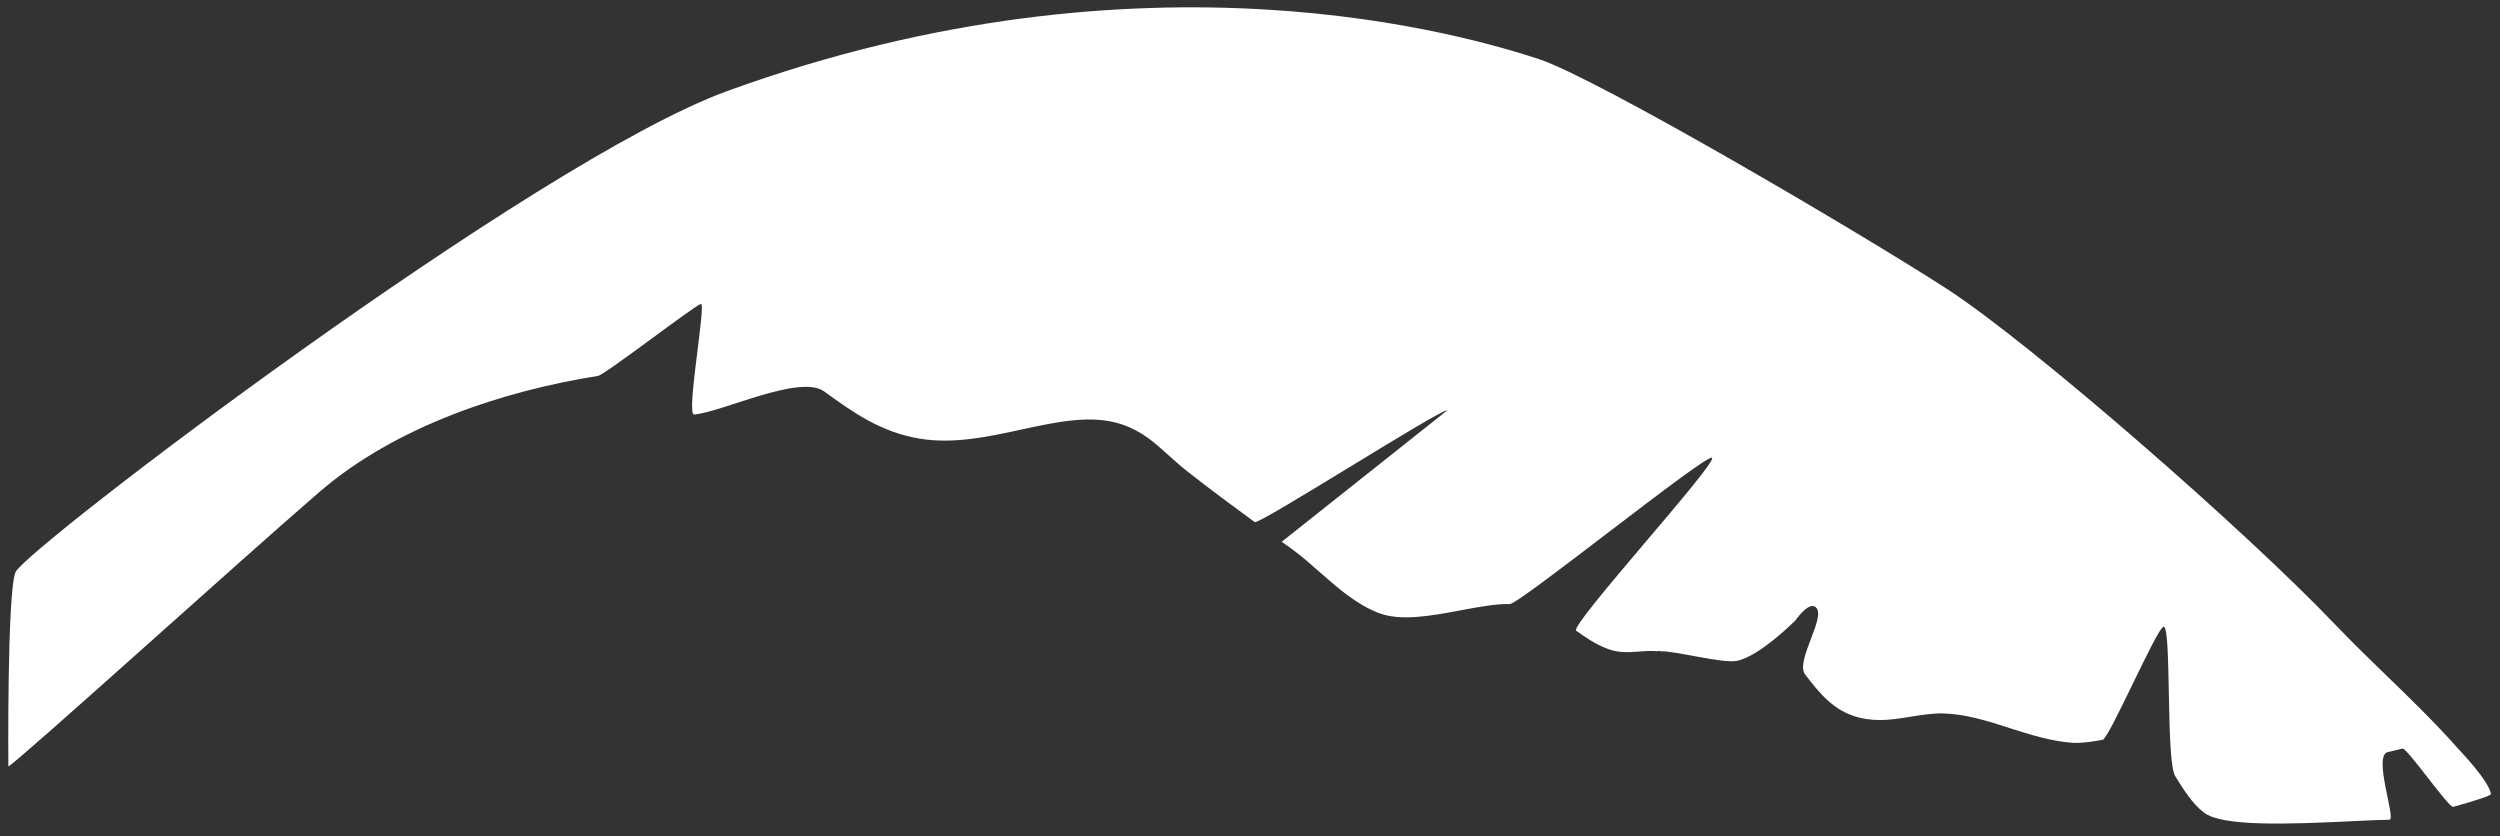
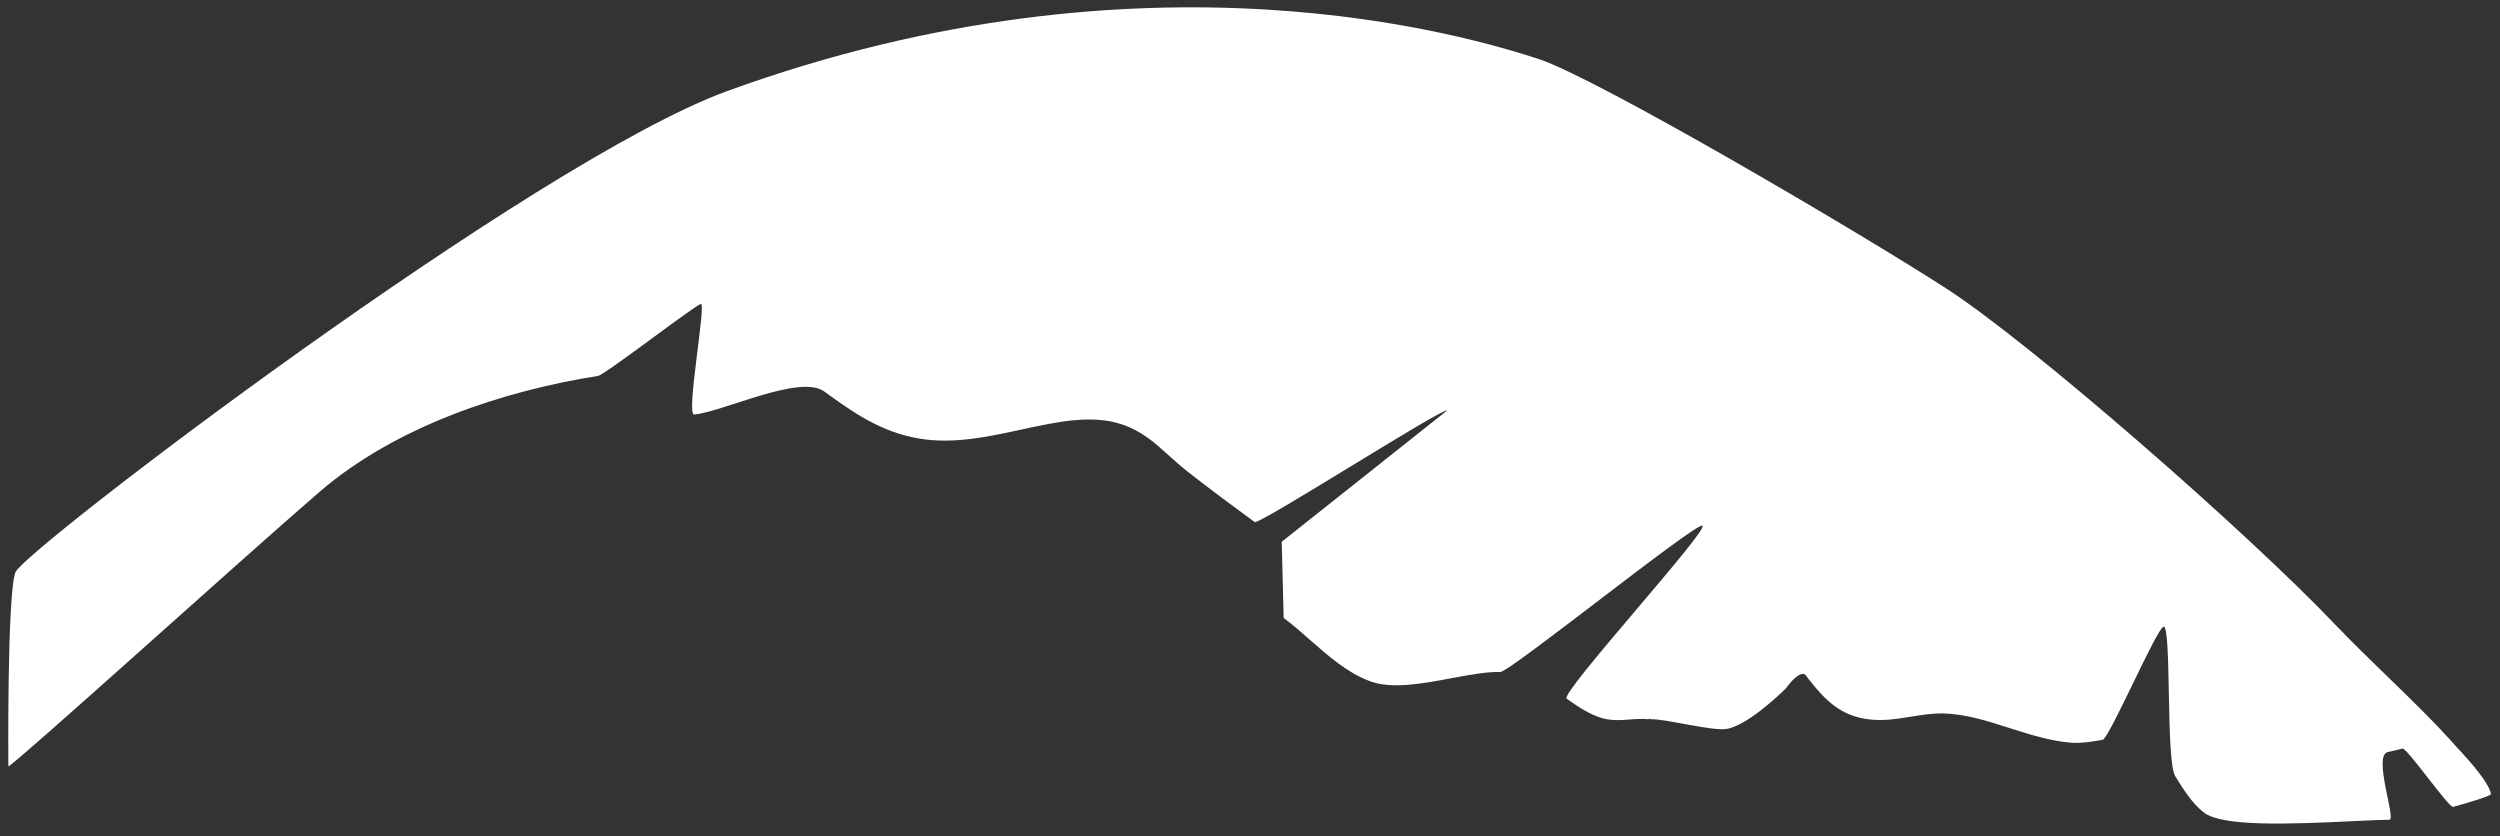
<svg xmlns="http://www.w3.org/2000/svg" version="1.1" id="Ebene_1" x="0px" y="0px" viewBox="0 0 1942.7 649.8" style="enable-background:new 0 0 1942.7 649.8;" xml:space="preserve">
  <rect x="0" y="0" width="1942.7" height="649.8" fill="#333333" stroke="none" />
  <style type="text/css">
	.st0{fill:#FFFFFF;}
</style>
  <g>
-     <path class="st0" d="M12,444.7c6.5-17.1,403.4-319.5,553-373.9c326.5-118.8,578.1-42,630.5-25c45.2,14.7,252.2,136.4,317.7,178.9   s232.1,187.9,301.4,260.6c13,13.6,26.6,26.8,39.8,39.6c18.6,18,37.9,36.7,55.6,56.7c1.6,1.9,23.7,24.5,25.7,35.4   c0.2,1.2-13.3,5.6-29.4,10c-3.4,0.9-36-46.2-39.4-45.3c-3.8,1-7.6,1.9-11.4,2.7c-11.8,2.7,6.7,52.6,1.3,52.6   c-5.4,0-14.7,0.5-26.1,1c-54.3,2.7-104.1,4.3-118.1-6.6c-9.1-7-15.8-17.8-22.3-28.3c-7.4-12-2.7-116.6-9-116.1   c-5,0.4-42.3,87-47.4,87.9c-8,1.4-16.3,2.8-23.6,2.3c-16.6-1.2-32.9-6.4-48.6-11.4c-16.7-5.4-34-10.9-51.4-11.4   c-8.6-0.2-17.1,1.2-25.3,2.5c-12.8,2.1-26,4.3-40.4,0.7c-19.8-4.9-31.1-19.5-41.9-33.5c-8.2-10.6,18.5-47.2,7.4-52.8   c-5.6-2.8-14.8,10.7-14.8,10.7s-28.3,28.5-46,31.6c-11,2-47.8-7.9-59-7.5c-0.4,0-0.7-0.3-1.1-0.4c-0.4,0.1-0.7,0.4-1.1,0.4   c-4.6-0.5-9.2-0.2-14,0.2c-8,0.6-16.2,1.2-24.6-2c-10-3.7-17.5-9.1-24.7-14.2c-5.5-3.9,111.3-131.7,105.5-134.4   c-5.4-2.5-149.6,113.8-157.1,113.7c-10.5-0.3-23.8,2.2-37.8,4.8c-22.9,4.3-46.6,8.7-63.6,2.3c-17.4-6.5-32.2-19.5-46.5-32.1   c-7-6.2-13.6-12-20.4-17L996,421l128.5-102c-3.3-2.4-146.2,89.1-149.5,86.7c-17.2-12.6-34.8-25.6-52.1-39.2   c-5.5-4.3-10.3-8.7-14.9-12.8c-11.2-10.1-20.8-18.8-36.5-24c-23.2-7.7-49.7-2-77.8,4.1c-25.8,5.6-52.5,11.4-78.8,7.1   c-30.7-5-52.9-21.1-74.4-36.7c-18.8-13.7-79,16-101.1,17.9c-6.6,0.6,9.7-87.2,5.2-85.9c-5.3,1.5-74.6,55.1-79.9,55.9   c-73.1,11.6-157,38.9-216.5,90.2S14.6,591.3,6.5,595.6C6.5,595.6,5.4,461.9,12,444.7z" />
+     <path class="st0" d="M12,444.7c6.5-17.1,403.4-319.5,553-373.9c326.5-118.8,578.1-42,630.5-25c45.2,14.7,252.2,136.4,317.7,178.9   s232.1,187.9,301.4,260.6c13,13.6,26.6,26.8,39.8,39.6c18.6,18,37.9,36.7,55.6,56.7c1.6,1.9,23.7,24.5,25.7,35.4   c0.2,1.2-13.3,5.6-29.4,10c-3.4,0.9-36-46.2-39.4-45.3c-3.8,1-7.6,1.9-11.4,2.7c-11.8,2.7,6.7,52.6,1.3,52.6   c-5.4,0-14.7,0.5-26.1,1c-54.3,2.7-104.1,4.3-118.1-6.6c-9.1-7-15.8-17.8-22.3-28.3c-7.4-12-2.7-116.6-9-116.1   c-5,0.4-42.3,87-47.4,87.9c-8,1.4-16.3,2.8-23.6,2.3c-16.6-1.2-32.9-6.4-48.6-11.4c-16.7-5.4-34-10.9-51.4-11.4   c-8.6-0.2-17.1,1.2-25.3,2.5c-12.8,2.1-26,4.3-40.4,0.7c-19.8-4.9-31.1-19.5-41.9-33.5c-5.6-2.8-14.8,10.7-14.8,10.7s-28.3,28.5-46,31.6c-11,2-47.8-7.9-59-7.5c-0.4,0-0.7-0.3-1.1-0.4c-0.4,0.1-0.7,0.4-1.1,0.4   c-4.6-0.5-9.2-0.2-14,0.2c-8,0.6-16.2,1.2-24.6-2c-10-3.7-17.5-9.1-24.7-14.2c-5.5-3.9,111.3-131.7,105.5-134.4   c-5.4-2.5-149.6,113.8-157.1,113.7c-10.5-0.3-23.8,2.2-37.8,4.8c-22.9,4.3-46.6,8.7-63.6,2.3c-17.4-6.5-32.2-19.5-46.5-32.1   c-7-6.2-13.6-12-20.4-17L996,421l128.5-102c-3.3-2.4-146.2,89.1-149.5,86.7c-17.2-12.6-34.8-25.6-52.1-39.2   c-5.5-4.3-10.3-8.7-14.9-12.8c-11.2-10.1-20.8-18.8-36.5-24c-23.2-7.7-49.7-2-77.8,4.1c-25.8,5.6-52.5,11.4-78.8,7.1   c-30.7-5-52.9-21.1-74.4-36.7c-18.8-13.7-79,16-101.1,17.9c-6.6,0.6,9.7-87.2,5.2-85.9c-5.3,1.5-74.6,55.1-79.9,55.9   c-73.1,11.6-157,38.9-216.5,90.2S14.6,591.3,6.5,595.6C6.5,595.6,5.4,461.9,12,444.7z" />
  </g>
</svg>